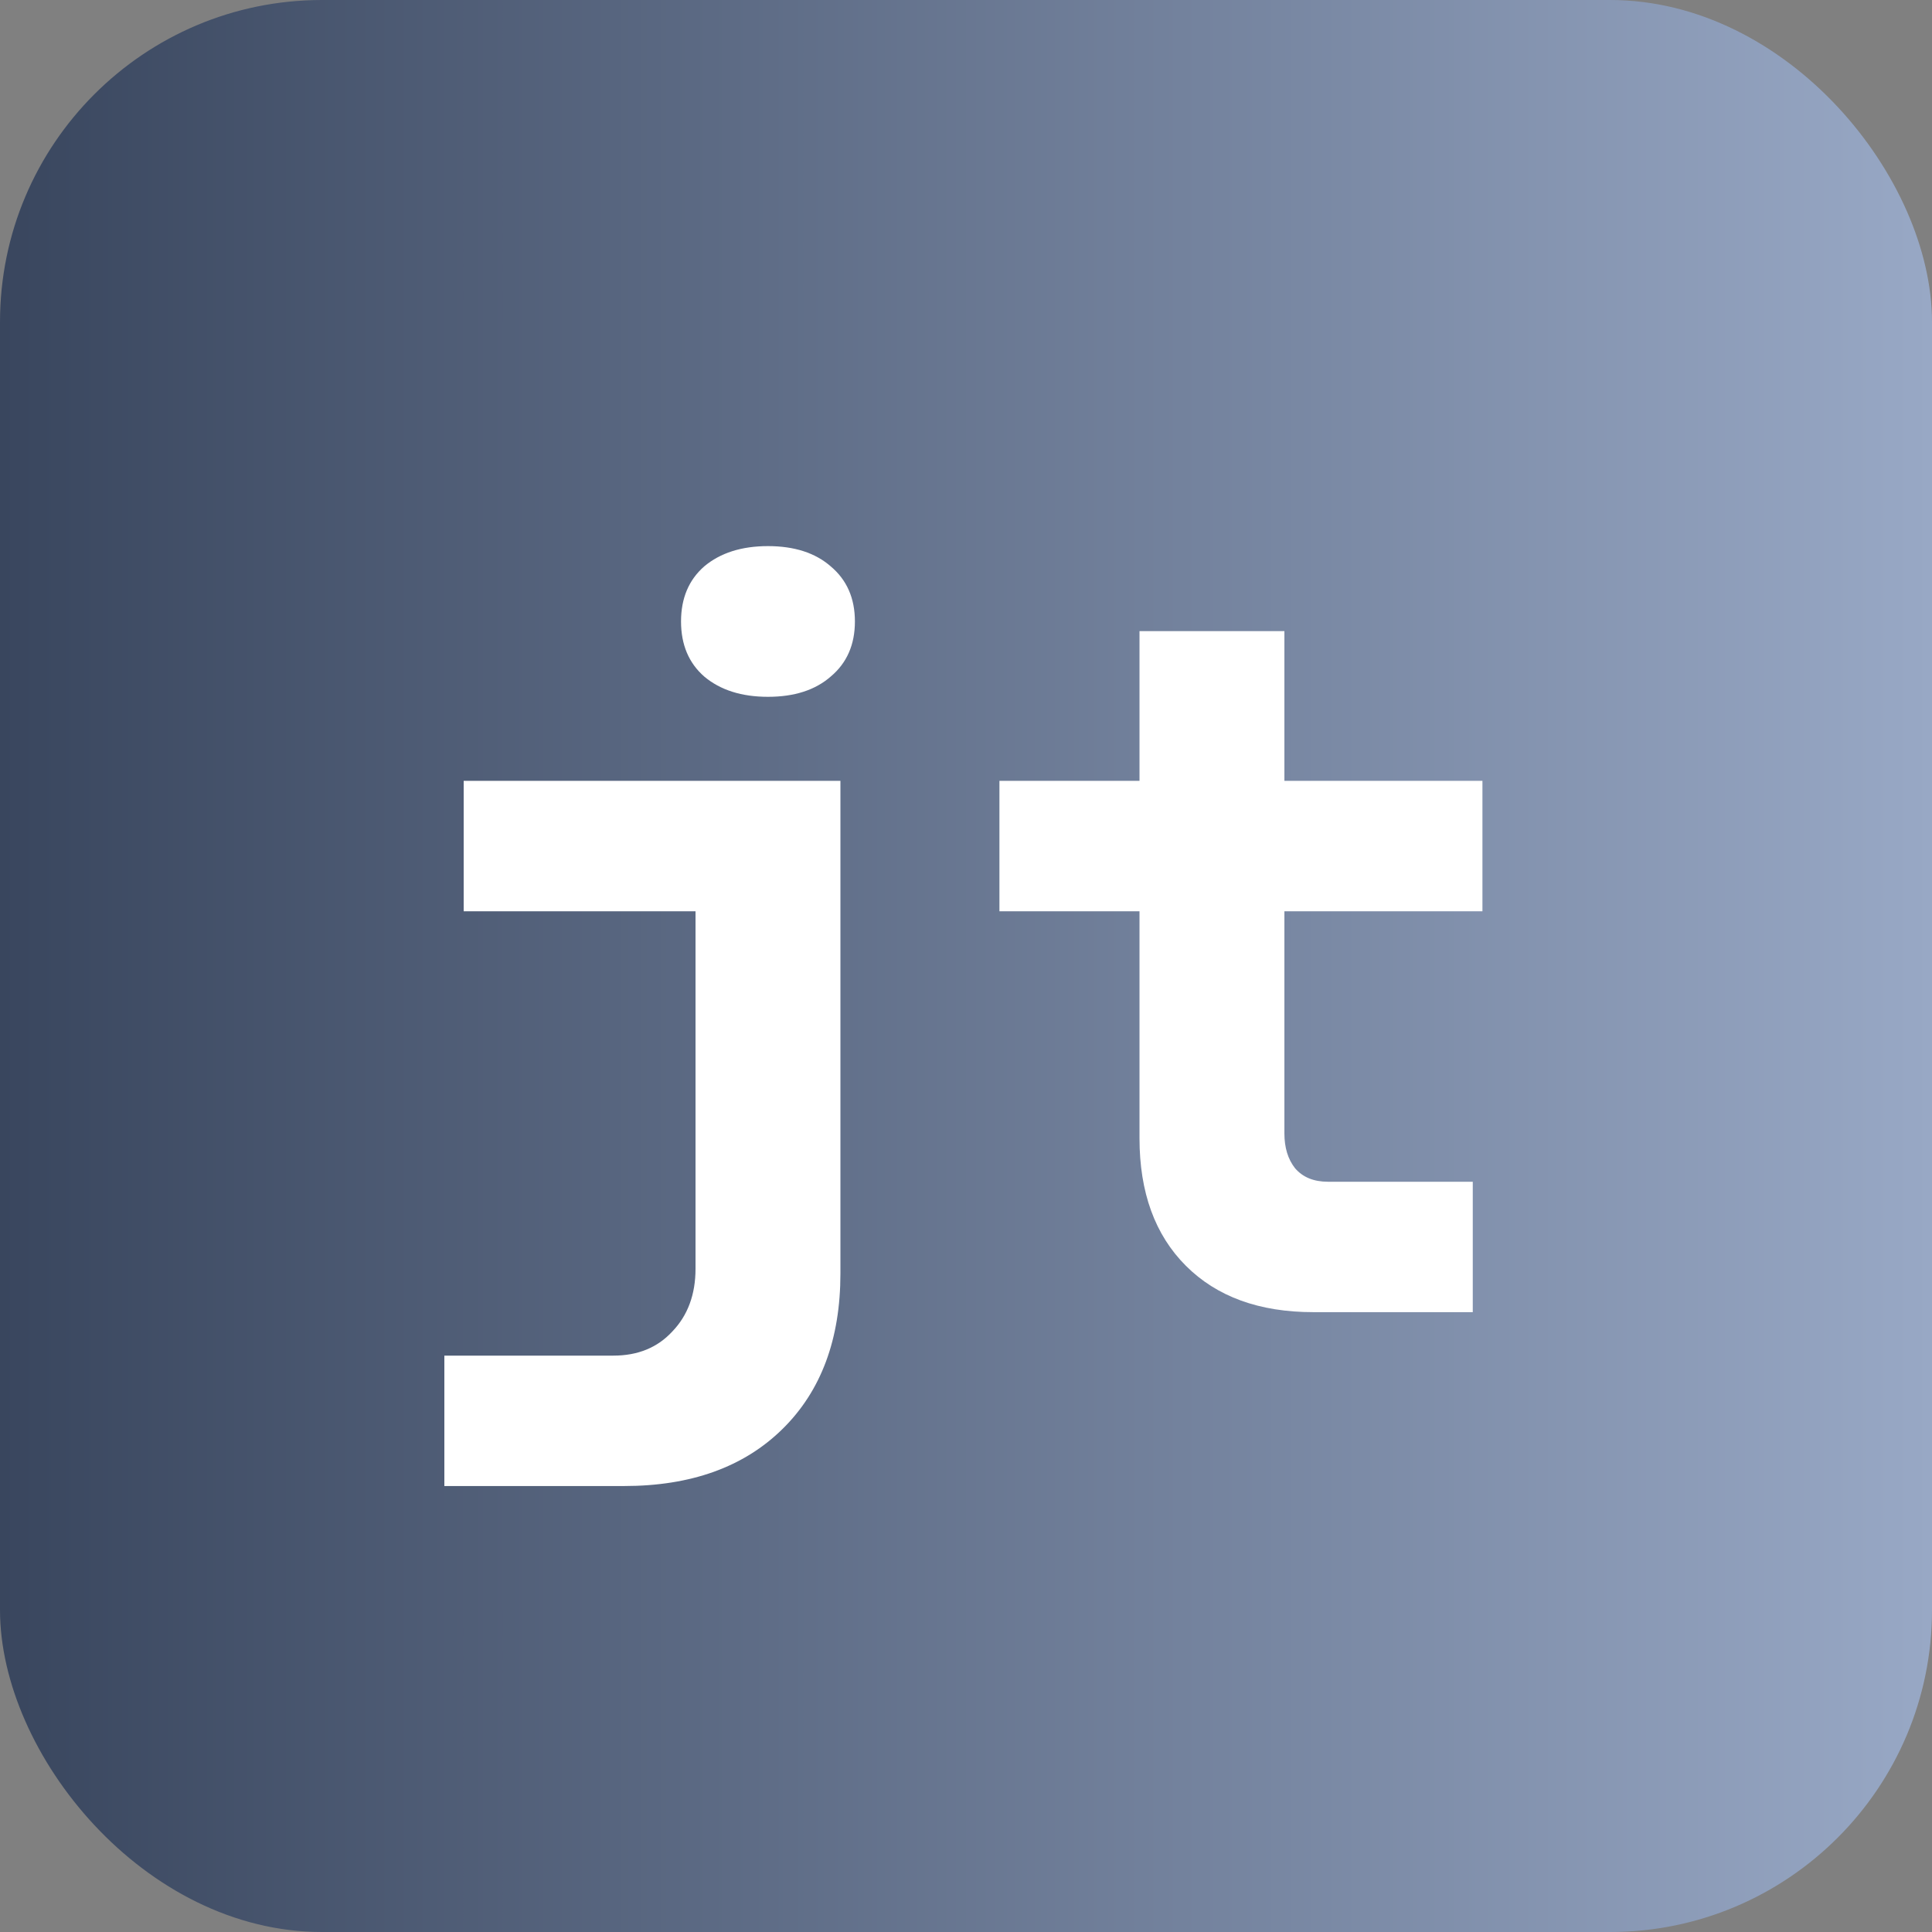
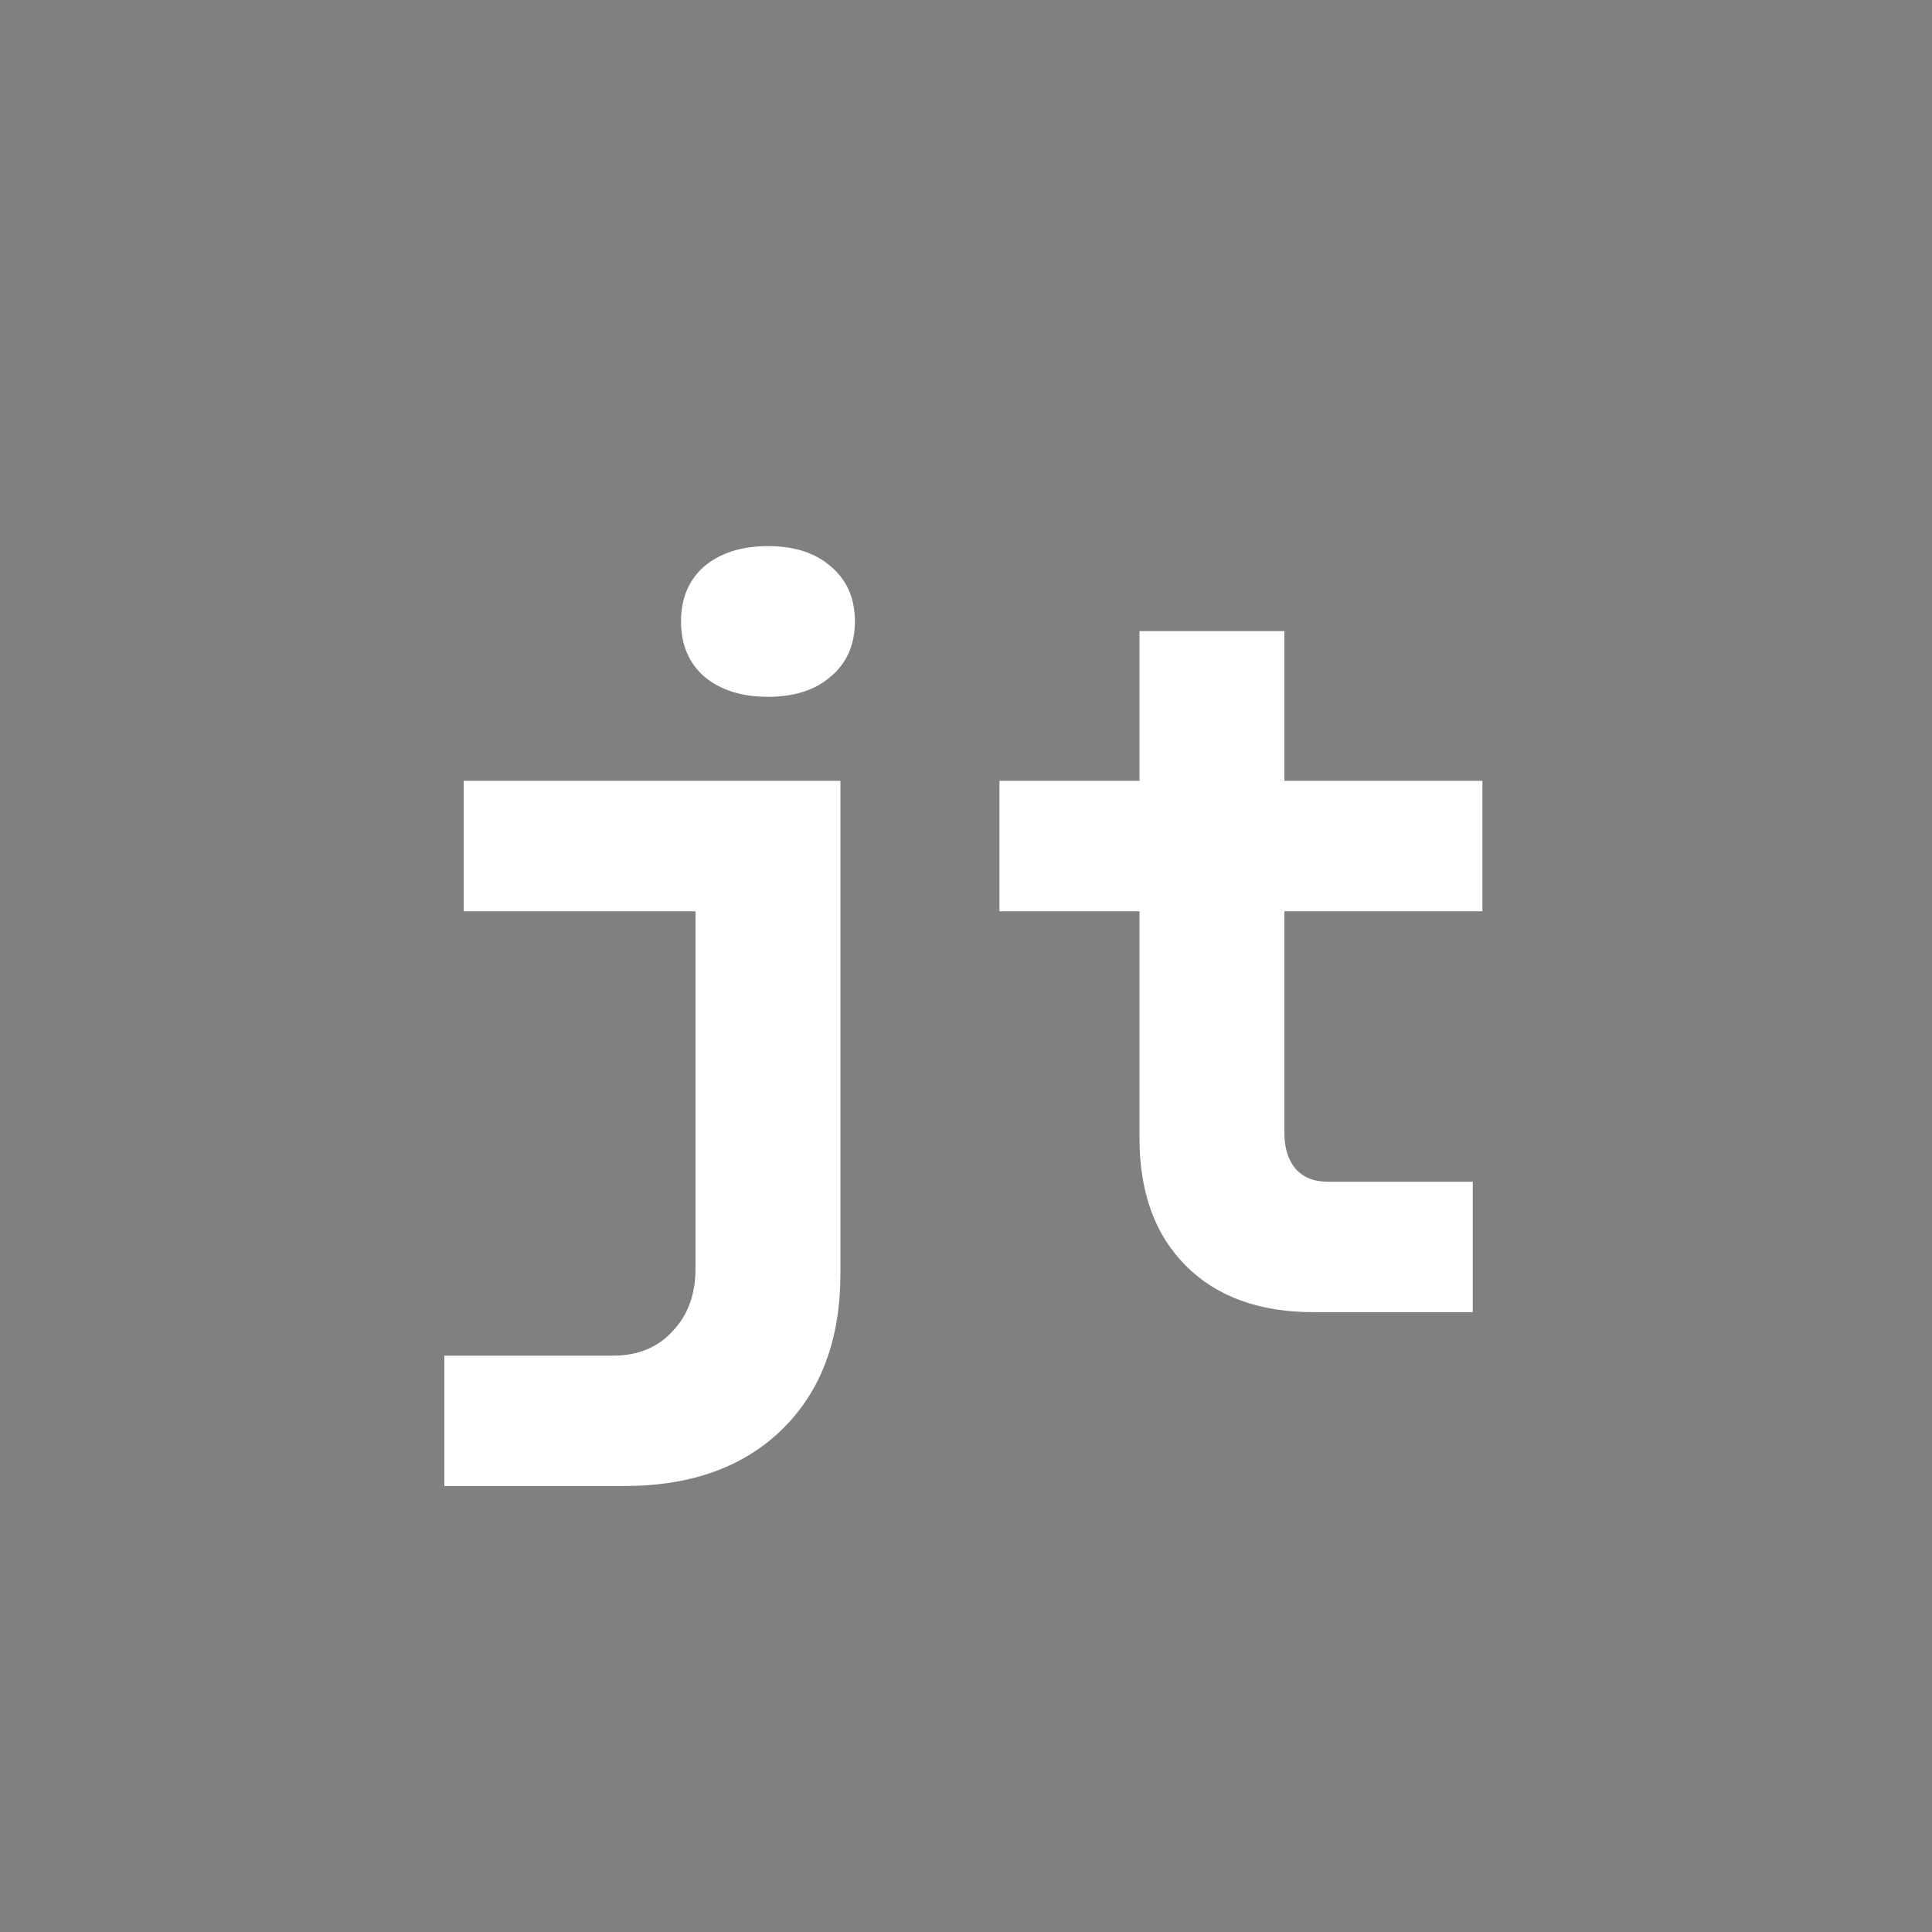
<svg xmlns="http://www.w3.org/2000/svg" fill="none" height="240" viewBox="0 0 240 240" width="240">
  <rect x="0" y="0" width="240" height="240" fill="#808080" stroke="none" />
  <linearGradient id="a" gradientUnits="userSpaceOnUse" x1="0" x2="240" y1="120" y2="120">
    <stop offset="0" stop-color="#39465e" />
    <stop offset="1" stop-color="#98a8c5" />
  </linearGradient>
-   <rect fill="url(#a)" height="240" rx="40" width="240" />
  <g fill="#fff">
    <path d="m163.153 163c-6.72 0-12-1.92-15.84-5.76s-5.76-9.12-5.76-15.84v-28.2h-17.4v-16.2h17.4v-18.6h18v18.6h24.6v16.2h-24.6v27.6c0 1.76.44 3.2 1.32 4.32.96 1.12 2.32 1.68 4.08 1.68h18v16.2z" />
    <path d="m55.2 184.6v-16.2h21c3.04 0 5.48-1 7.32-3 1.92-2 2.88-4.6 2.88-7.8v-44.4h-28.8v-16.2h46.8v61.2c0 8.16-2.4 14.6-7.2 19.32s-11.36 7.08-19.68 7.08zm40.2-98.04c-3.28 0-5.92-.84-7.92-2.52-1.92-1.68-2.88-3.96-2.88-6.84s.96-5.16 2.88-6.84c2-1.68 4.64-2.52 7.92-2.52s5.88.84 7.8 2.52c2 1.68 3 3.96 3 6.84s-1 5.16-3 6.84c-1.92 1.68-4.52 2.52-7.8 2.52z" />
  </g>
</svg>